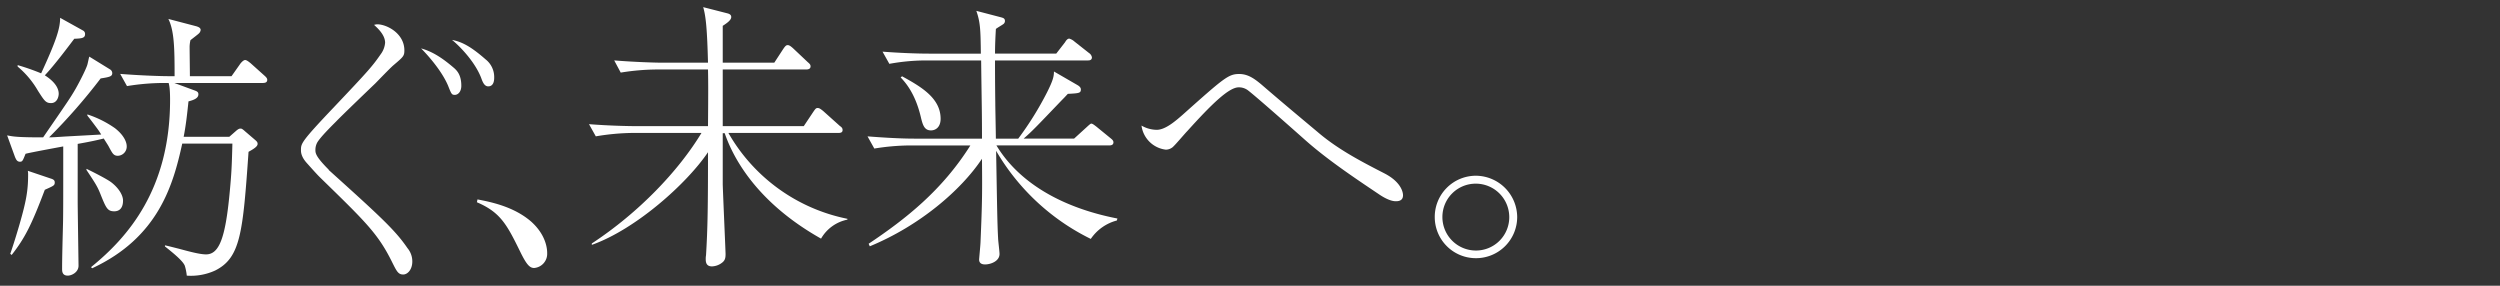
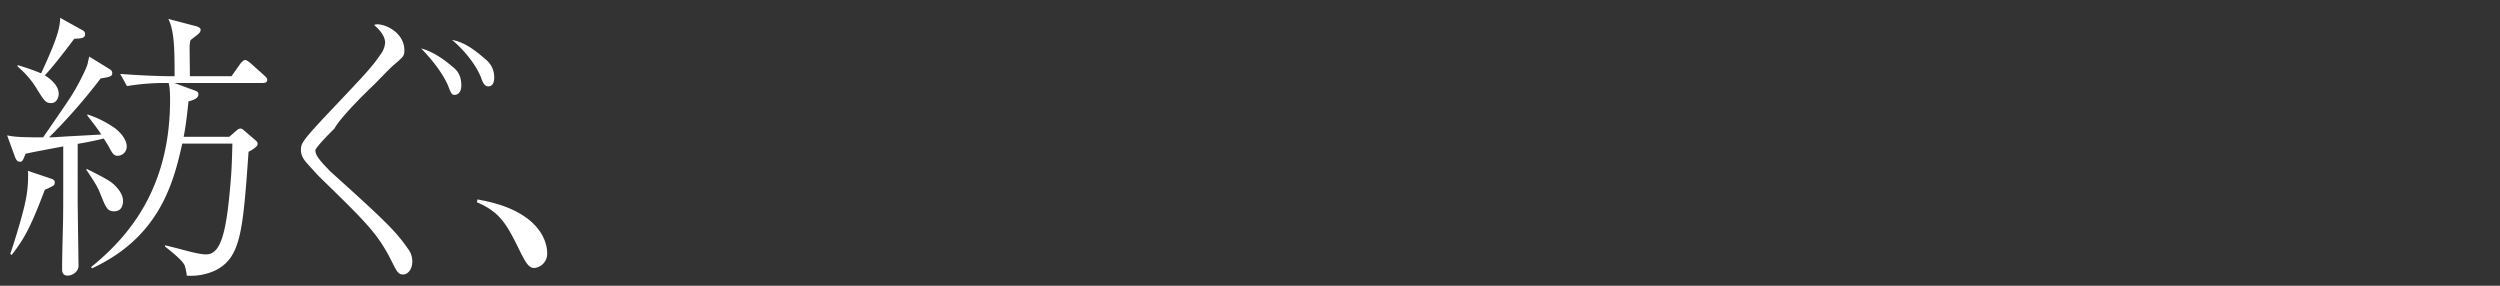
<svg xmlns="http://www.w3.org/2000/svg" width="1050" height="120" viewBox="0 0 1050 120">
  <rect x="0" y="0" width="1050" height="120" fill="#333333" stroke="none" />
  <defs>
    <clipPath id="b">
      <rect width="1050" height="120" />
    </clipPath>
  </defs>
  <g id="a" clip-path="url(#b)">
    <g transform="translate(-85.879 -704.492)">
-       <path d="M114.121-73.542c0-.6-.357-1.071-1.309-1.9L107.1-80.563c-.476-.357-1.547-1.309-2.261-1.309s-1.666,1.071-2.023,1.547l-3.689,5.236H81.634c0-1.785-.119-10.472-.119-12.5a13.325,13.325,0,0,1,.357-2.618c1.19-.952,3.094-2.38,3.57-2.856a2.329,2.329,0,0,0,.714-1.428c0-.952-1.071-1.309-1.785-1.547L72.59-99.127c2.5,5,2.618,12.614,2.618,24.038H72.233c-2.261,0-10.948-.238-19.873-.952l2.856,5.117a97.841,97.841,0,0,1,15.351-1.309h2.142c.238.952.6,2.142.6,7.14,0,37.366-17.612,57.6-33.2,70.21l.476.476C68.425-7.378,74.613-29.393,78.421-46.767H99.484c-.238,9.282-.357,12.376-1.19,21.063C96.509-7.021,93.891-.238,88.417-.238c-2.618,0-7.021-1.19-11.424-2.38-3.332-.833-3.689-.952-5.831-1.428v.476c4.522,3.57,7.616,6.307,8.33,8.092a21.408,21.408,0,0,1,.833,4.165,24.4,24.4,0,0,0,11.9-2.142c10.71-5.355,11.662-15.827,14.042-49.861,1.9-1.071,3.808-2.142,3.808-3.332,0-.714-.357-1.071-1.19-1.785L104.72-52c-1.309-1.19-1.547-1.071-1.9-1.071s-.833.119-1.785.952l-2.856,2.5H79.016c.952-4.879,1.428-9.163,2.023-14.875,2.261-.6,4.165-1.309,4.165-2.975,0-1.071-.714-1.309-2.023-1.785l-8.092-2.975h37.128C113.05-72.233,114.121-72.352,114.121-73.542ZM37.6-92.7a1.579,1.579,0,0,0-.833-1.547L27.132-99.6c0,4.284-1.428,9.163-7.973,23.324A94.066,94.066,0,0,0,9.282-79.73v.6A37.856,37.856,0,0,1,17.85-68.9c2.618,4.046,3.213,5.117,5.474,5.117,2.5,0,3.213-2.618,3.213-3.927,0-1.428-.6-4.4-5.831-7.735C24.99-79.968,31.059-88.179,33.082-90.8,36.057-90.916,37.6-91.035,37.6-92.7ZM53.55-22.848c0-2.142-1.666-5.117-4.879-7.616-1.666-1.309-7.5-4.284-10.472-5.712v.476c3.808,5.712,4.641,7.021,5.95,10.353,2.261,5.593,2.856,7.021,5.712,7.021C51.765-18.326,53.55-19.4,53.55-22.848ZM55.1-45.7c0-.833-.357-3.927-4.879-7.5a43.659,43.659,0,0,0-11.662-5.831v.476c.714.952,1.071,1.309,3.808,5a33.163,33.163,0,0,1,2.023,2.975c-2.142.119-12.733.714-15.113.833-3.451.238-5.474.357-6.783.357A242.435,242.435,0,0,0,44.149-74.137c3.808-.6,4.879-.833,4.879-2.261a1.857,1.857,0,0,0-.952-1.547L39.389-83.3c-.238.714-.238.952-.714,2.975-.238,1.428-2.975,6.9-5,10.472-2.261,3.927-3.451,5.593-13.685,20.468-11.186,0-12.614-.357-15.113-.833l3.332,9.163c.357.714.714,1.9,2.023,1.9,1.071,0,1.19-.357,2.38-3.332,2.261-.6,13.328-2.618,15.827-3.094v13.09c0,7.5,0,16.66-.119,20.23-.119,5-.357,13.09-.357,18.088,0,.952,0,2.856,2.38,2.856,1.666,0,4.522-1.428,4.522-4.165,0-.595-.357-24.276-.357-26.894V-46.648c5.474-.952,8.568-1.666,10.948-2.261,1.547,2.5,1.785,2.737,2.38,3.927,1.309,2.38,1.785,3.332,3.57,3.332A3.874,3.874,0,0,0,55.1-45.7ZM24.871-30.464c0-.952-.6-1.309-1.785-1.666l-9.52-3.213a9.007,9.007,0,0,1,.119,1.785c0,6.545-.833,11.067-3.57,20.587C8.211-6.426,6.9-2.5,6.188-.476L6.783,0c5.593-7.14,8.33-12.614,13.923-27.37C24.4-29.036,24.871-29.155,24.871-30.464ZM158.984-96.628c1.428,1.309,4.641,4.165,4.641,7.5a9.27,9.27,0,0,1-1.547,4.4c-3.808,5.474-4.879,6.783-20.349,23.086-13.447,14.161-13.447,14.875-13.447,17.612,0,.952.119,2.856,2.5,5.474,4.046,4.522,4.522,5,5.593,6.069,18.921,18.445,24.157,23.443,29.988,35.1C168.5,6.9,169.1,8.211,171.241,8.211c1.785,0,3.808-2.023,3.808-5.474a8.653,8.653,0,0,0-2.023-5.593c-5.117-7.5-11.186-13.09-32.963-32.725-.119-.119-.119-.119-.119-.238-5.593-5.593-5.593-7.021-5.593-8.33a6.452,6.452,0,0,1,.714-2.975c1.19-2.142,5.474-6.426,7.973-8.925C145.3-58.429,156.842-69.5,159.46-72c1.071-1.071,6.426-6.664,7.735-7.735,4.046-3.451,4.522-3.808,4.522-6.188,0-7.14-7.378-10.948-11.424-10.948A6.14,6.14,0,0,0,158.984-96.628Zm32.725,6.307c1.309.952,9.163,7.973,12.257,15.946.6,1.666,1.309,3.57,2.975,3.57,2.5,0,2.5-2.975,2.5-3.689a9.42,9.42,0,0,0-3.57-7.616C200.158-87.108,196.231-89.488,191.709-90.321Zm-12.971,3.57c2.142,2.142,8.449,8.925,11.3,15.589,1.428,3.57,1.547,3.927,2.856,3.927,1.428,0,2.737-1.428,2.737-3.808,0-4.4-1.666-6.307-3.213-7.616C188.377-82.11,183.974-85.323,178.738-86.751Zm23.443,64.617c10,4.284,12.614,9.4,18.445,21.3,2.38,4.76,3.689,6.307,5.593,6.307a5.957,5.957,0,0,0,5.474-6.188c0-1.071,0-7.378-6.9-13.447-7.259-6.188-16.779-8.092-22.372-9.163Z" transform="translate(84 811.572)" fill="#fff" />
-       <path d="M115.787-10.829v-.357a74.409,74.409,0,0,1-49.98-36.057h46.172c.833,0,1.785-.119,1.785-1.19,0-.833-.357-1.19-1.19-1.785l-6.9-6.188c-1.309-1.071-1.785-1.309-2.38-1.309-.714,0-.952.357-1.785,1.547L97.461-50.1H63.427V-73.9h35.1c.833,0,1.785-.238,1.785-1.309,0-.714-.357-1.071-1.19-1.785l-6.307-5.95c-.6-.476-1.309-1.19-2.142-1.19-.714,0-1.19.714-1.785,1.547l-3.808,5.831H63.427v-15.47C65.093-93.3,67-94.605,67-95.914c0-.595-.238-1.19-1.547-1.547l-10.234-2.618c1.19,4.046,1.666,9.758,2.023,23.324H37.6c-2.261,0-10.948-.238-19.754-.952l2.737,5.117A97.841,97.841,0,0,1,35.938-73.9h21.3c.119,5.236.119,10.115,0,23.8H27.132c-2.261,0-10.948-.119-19.873-.833l2.856,5.117a98.262,98.262,0,0,1,15.351-1.428H54.5C44.863-31.3,28.2-13.8,8.449-.833v.595c18.445-6.545,39.865-25.7,48.79-38.913,0,22.253-.119,31.892-.833,43.316a7.9,7.9,0,0,0-.119,1.547c0,1.19.119,3.094,2.618,3.094a7.347,7.347,0,0,0,4.522-1.785C64.5,6.069,64.617,5,64.617,3.57c0-.952-1.19-27.846-1.19-29.393v-21.3h.833c3.332,9.758,12.971,28.8,40.46,44.268A16.522,16.522,0,0,1,115.787-10.829Zm113.407-.476c-23.919-4.641-41.65-15.47-50.813-30.7h47.243c.6,0,1.9,0,1.9-1.309,0-.833-.714-1.309-1.428-1.9l-5.831-4.76c-.357-.238-1.428-1.19-2.023-1.19-.238,0-.476.119-1.9,1.428l-5.355,4.879H189.8c3.808-3.332,5.236-4.879,16.065-16.184.714-.714,1.19-1.19,2.5-2.618,4.879-.238,5.474-.357,5.474-1.9,0-.714-.6-1.309-1.428-1.785l-9.877-5.712c0,2.023-.357,3.689-2.856,8.687a134.1,134.1,0,0,1-12.138,19.516h-9.4c0-2.38-.238-12.733-.238-14.875-.119-9.282-.119-15.47-.119-17.969H216.7c.6,0,1.785,0,1.785-1.309a2.693,2.693,0,0,0-1.19-1.785l-6.188-4.879a5.478,5.478,0,0,0-2.142-1.19c-.833,0-1.428.952-1.785,1.547l-3.689,4.76h-25.7c0-3.332.119-6.069.357-10.353.357-.357,2.618-1.666,3.094-2.023a1.625,1.625,0,0,0,.714-1.309c0-1.19-.833-1.309-1.547-1.547l-10.472-2.737c1.666,4.76,1.785,7.854,1.9,17.969H150.3c-6.188,0-13.566-.357-19.754-.833l2.856,5.117a86.019,86.019,0,0,1,15.232-1.428h23.324c.238,19.04.357,21.42.357,32.844H143.99c-6.188,0-13.566-.476-19.754-.952l2.856,5.117a95.964,95.964,0,0,1,15.232-1.309h25.109c-11.9,18.921-27.251,30.94-42.721,41.293l.476,1.071c21.063-8.687,38.437-23.681,47.124-36.771.119,13.923.119,17.731-.6,34.629,0,1.19-.6,7.259-.6,7.735,0,1.19.714,2.023,2.5,2.023,2.261,0,6.069-1.309,6.069-4.4,0-1.071-.6-5.712-.6-6.664-.357-6.307-.476-16.66-.833-36.652A93.829,93.829,0,0,0,218.008-2.737a19.086,19.086,0,0,1,10.948-7.735ZM154.938-53.193c0-8.806-8.449-13.566-16.184-17.85l-.6.476c1.9,2.023,6.069,6.545,8.449,16.541.833,3.57,1.547,5.712,4.284,5.712C152.915-48.314,154.938-49.742,154.938-53.193Zm84.371,2.856a11.685,11.685,0,0,0,10.234,10.115,4.634,4.634,0,0,0,2.737-.952c1.071-.833,5.236-5.831,6.307-6.9,10-11.067,17.374-18.326,21.539-18.326a6.326,6.326,0,0,1,3.451.952c1.666.952,20.468,17.612,24.752,21.42,9.044,7.973,19.992,15.351,30.464,22.372,1.19.833,4.641,3.094,7.259,3.094.833,0,3.094,0,3.094-2.5,0-.357,0-5.236-7.973-9.282-9.758-5-19.516-10.115-27.846-17.255-7.973-6.664-15.946-13.328-23.8-20.111C286.79-69.972,284.053-72,280.364-72c-4.522,0-6.307,1.547-23.919,17.255-2.618,2.261-7.021,6.188-10.71,6.188A12.969,12.969,0,0,1,239.309-50.337ZM379.729,5.355A17.292,17.292,0,0,0,397.1-11.9a17.471,17.471,0,0,0-17.374-17.374A17.293,17.293,0,0,0,362.474-11.9,17.267,17.267,0,0,0,379.729,5.355Zm0-3.213A14.067,14.067,0,0,1,365.687-11.9a13.991,13.991,0,0,1,14.042-14.042A14.068,14.068,0,0,1,393.771-11.9,13.992,13.992,0,0,1,379.729,2.142Z" transform="translate(326 807.572)" fill="#fff" />
+       <path d="M114.121-73.542c0-.6-.357-1.071-1.309-1.9L107.1-80.563c-.476-.357-1.547-1.309-2.261-1.309s-1.666,1.071-2.023,1.547l-3.689,5.236H81.634c0-1.785-.119-10.472-.119-12.5a13.325,13.325,0,0,1,.357-2.618c1.19-.952,3.094-2.38,3.57-2.856a2.329,2.329,0,0,0,.714-1.428c0-.952-1.071-1.309-1.785-1.547L72.59-99.127c2.5,5,2.618,12.614,2.618,24.038H72.233c-2.261,0-10.948-.238-19.873-.952l2.856,5.117a97.841,97.841,0,0,1,15.351-1.309h2.142c.238.952.6,2.142.6,7.14,0,37.366-17.612,57.6-33.2,70.21l.476.476C68.425-7.378,74.613-29.393,78.421-46.767H99.484c-.238,9.282-.357,12.376-1.19,21.063C96.509-7.021,93.891-.238,88.417-.238c-2.618,0-7.021-1.19-11.424-2.38-3.332-.833-3.689-.952-5.831-1.428v.476c4.522,3.57,7.616,6.307,8.33,8.092a21.408,21.408,0,0,1,.833,4.165,24.4,24.4,0,0,0,11.9-2.142c10.71-5.355,11.662-15.827,14.042-49.861,1.9-1.071,3.808-2.142,3.808-3.332,0-.714-.357-1.071-1.19-1.785L104.72-52c-1.309-1.19-1.547-1.071-1.9-1.071s-.833.119-1.785.952l-2.856,2.5H79.016c.952-4.879,1.428-9.163,2.023-14.875,2.261-.6,4.165-1.309,4.165-2.975,0-1.071-.714-1.309-2.023-1.785l-8.092-2.975h37.128C113.05-72.233,114.121-72.352,114.121-73.542ZM37.6-92.7a1.579,1.579,0,0,0-.833-1.547L27.132-99.6c0,4.284-1.428,9.163-7.973,23.324A94.066,94.066,0,0,0,9.282-79.73v.6A37.856,37.856,0,0,1,17.85-68.9c2.618,4.046,3.213,5.117,5.474,5.117,2.5,0,3.213-2.618,3.213-3.927,0-1.428-.6-4.4-5.831-7.735C24.99-79.968,31.059-88.179,33.082-90.8,36.057-90.916,37.6-91.035,37.6-92.7ZM53.55-22.848c0-2.142-1.666-5.117-4.879-7.616-1.666-1.309-7.5-4.284-10.472-5.712v.476c3.808,5.712,4.641,7.021,5.95,10.353,2.261,5.593,2.856,7.021,5.712,7.021C51.765-18.326,53.55-19.4,53.55-22.848ZM55.1-45.7c0-.833-.357-3.927-4.879-7.5a43.659,43.659,0,0,0-11.662-5.831v.476c.714.952,1.071,1.309,3.808,5a33.163,33.163,0,0,1,2.023,2.975c-2.142.119-12.733.714-15.113.833-3.451.238-5.474.357-6.783.357A242.435,242.435,0,0,0,44.149-74.137c3.808-.6,4.879-.833,4.879-2.261a1.857,1.857,0,0,0-.952-1.547L39.389-83.3c-.238.714-.238.952-.714,2.975-.238,1.428-2.975,6.9-5,10.472-2.261,3.927-3.451,5.593-13.685,20.468-11.186,0-12.614-.357-15.113-.833l3.332,9.163c.357.714.714,1.9,2.023,1.9,1.071,0,1.19-.357,2.38-3.332,2.261-.6,13.328-2.618,15.827-3.094v13.09c0,7.5,0,16.66-.119,20.23-.119,5-.357,13.09-.357,18.088,0,.952,0,2.856,2.38,2.856,1.666,0,4.522-1.428,4.522-4.165,0-.595-.357-24.276-.357-26.894V-46.648c5.474-.952,8.568-1.666,10.948-2.261,1.547,2.5,1.785,2.737,2.38,3.927,1.309,2.38,1.785,3.332,3.57,3.332A3.874,3.874,0,0,0,55.1-45.7ZM24.871-30.464c0-.952-.6-1.309-1.785-1.666l-9.52-3.213a9.007,9.007,0,0,1,.119,1.785c0,6.545-.833,11.067-3.57,20.587C8.211-6.426,6.9-2.5,6.188-.476L6.783,0c5.593-7.14,8.33-12.614,13.923-27.37C24.4-29.036,24.871-29.155,24.871-30.464ZM158.984-96.628c1.428,1.309,4.641,4.165,4.641,7.5a9.27,9.27,0,0,1-1.547,4.4c-3.808,5.474-4.879,6.783-20.349,23.086-13.447,14.161-13.447,14.875-13.447,17.612,0,.952.119,2.856,2.5,5.474,4.046,4.522,4.522,5,5.593,6.069,18.921,18.445,24.157,23.443,29.988,35.1C168.5,6.9,169.1,8.211,171.241,8.211c1.785,0,3.808-2.023,3.808-5.474a8.653,8.653,0,0,0-2.023-5.593c-5.117-7.5-11.186-13.09-32.963-32.725-.119-.119-.119-.119-.119-.238-5.593-5.593-5.593-7.021-5.593-8.33c1.19-2.142,5.474-6.426,7.973-8.925C145.3-58.429,156.842-69.5,159.46-72c1.071-1.071,6.426-6.664,7.735-7.735,4.046-3.451,4.522-3.808,4.522-6.188,0-7.14-7.378-10.948-11.424-10.948A6.14,6.14,0,0,0,158.984-96.628Zm32.725,6.307c1.309.952,9.163,7.973,12.257,15.946.6,1.666,1.309,3.57,2.975,3.57,2.5,0,2.5-2.975,2.5-3.689a9.42,9.42,0,0,0-3.57-7.616C200.158-87.108,196.231-89.488,191.709-90.321Zm-12.971,3.57c2.142,2.142,8.449,8.925,11.3,15.589,1.428,3.57,1.547,3.927,2.856,3.927,1.428,0,2.737-1.428,2.737-3.808,0-4.4-1.666-6.307-3.213-7.616C188.377-82.11,183.974-85.323,178.738-86.751Zm23.443,64.617c10,4.284,12.614,9.4,18.445,21.3,2.38,4.76,3.689,6.307,5.593,6.307a5.957,5.957,0,0,0,5.474-6.188c0-1.071,0-7.378-6.9-13.447-7.259-6.188-16.779-8.092-22.372-9.163Z" transform="translate(84 811.572)" fill="#fff" />
    </g>
  </g>
</svg>